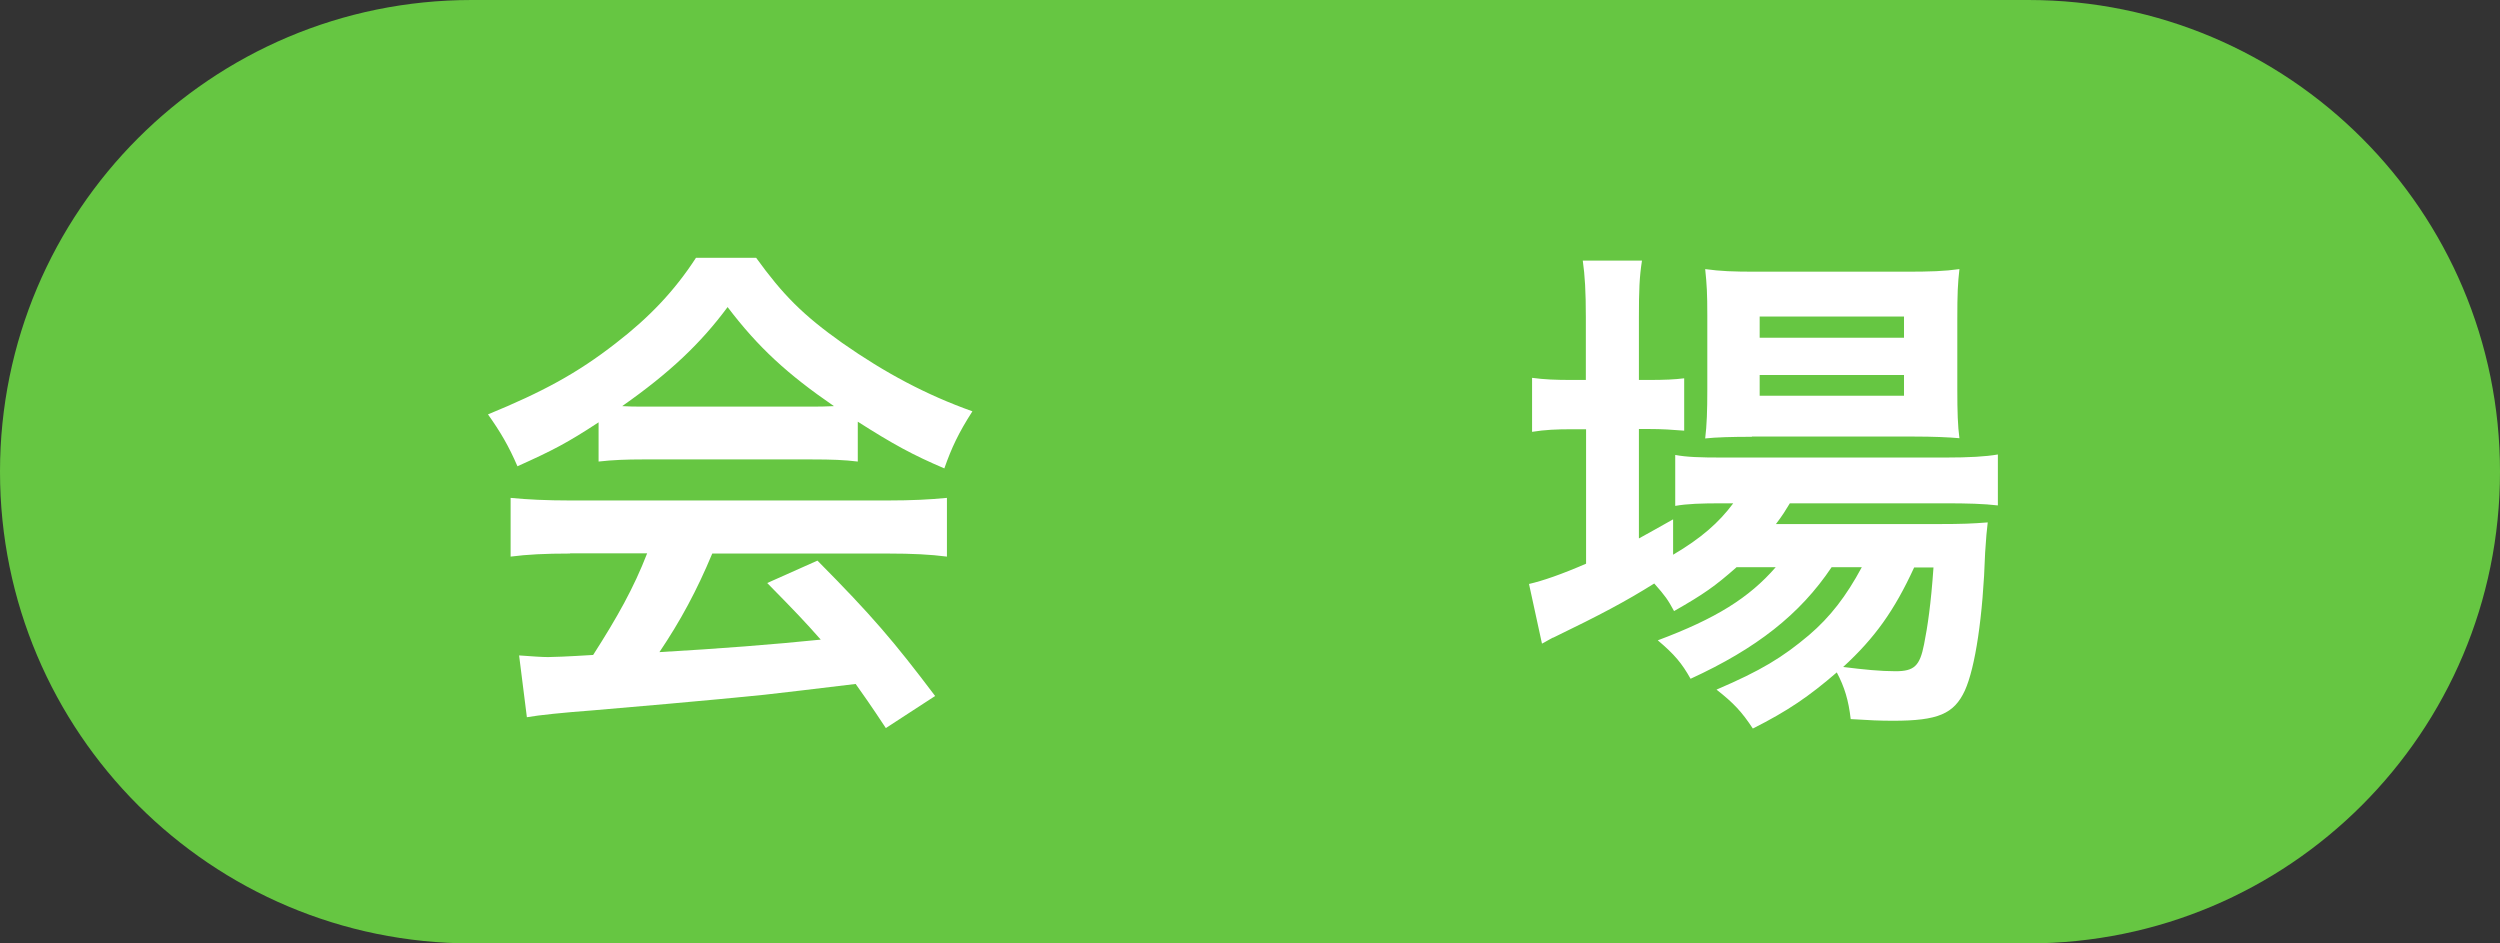
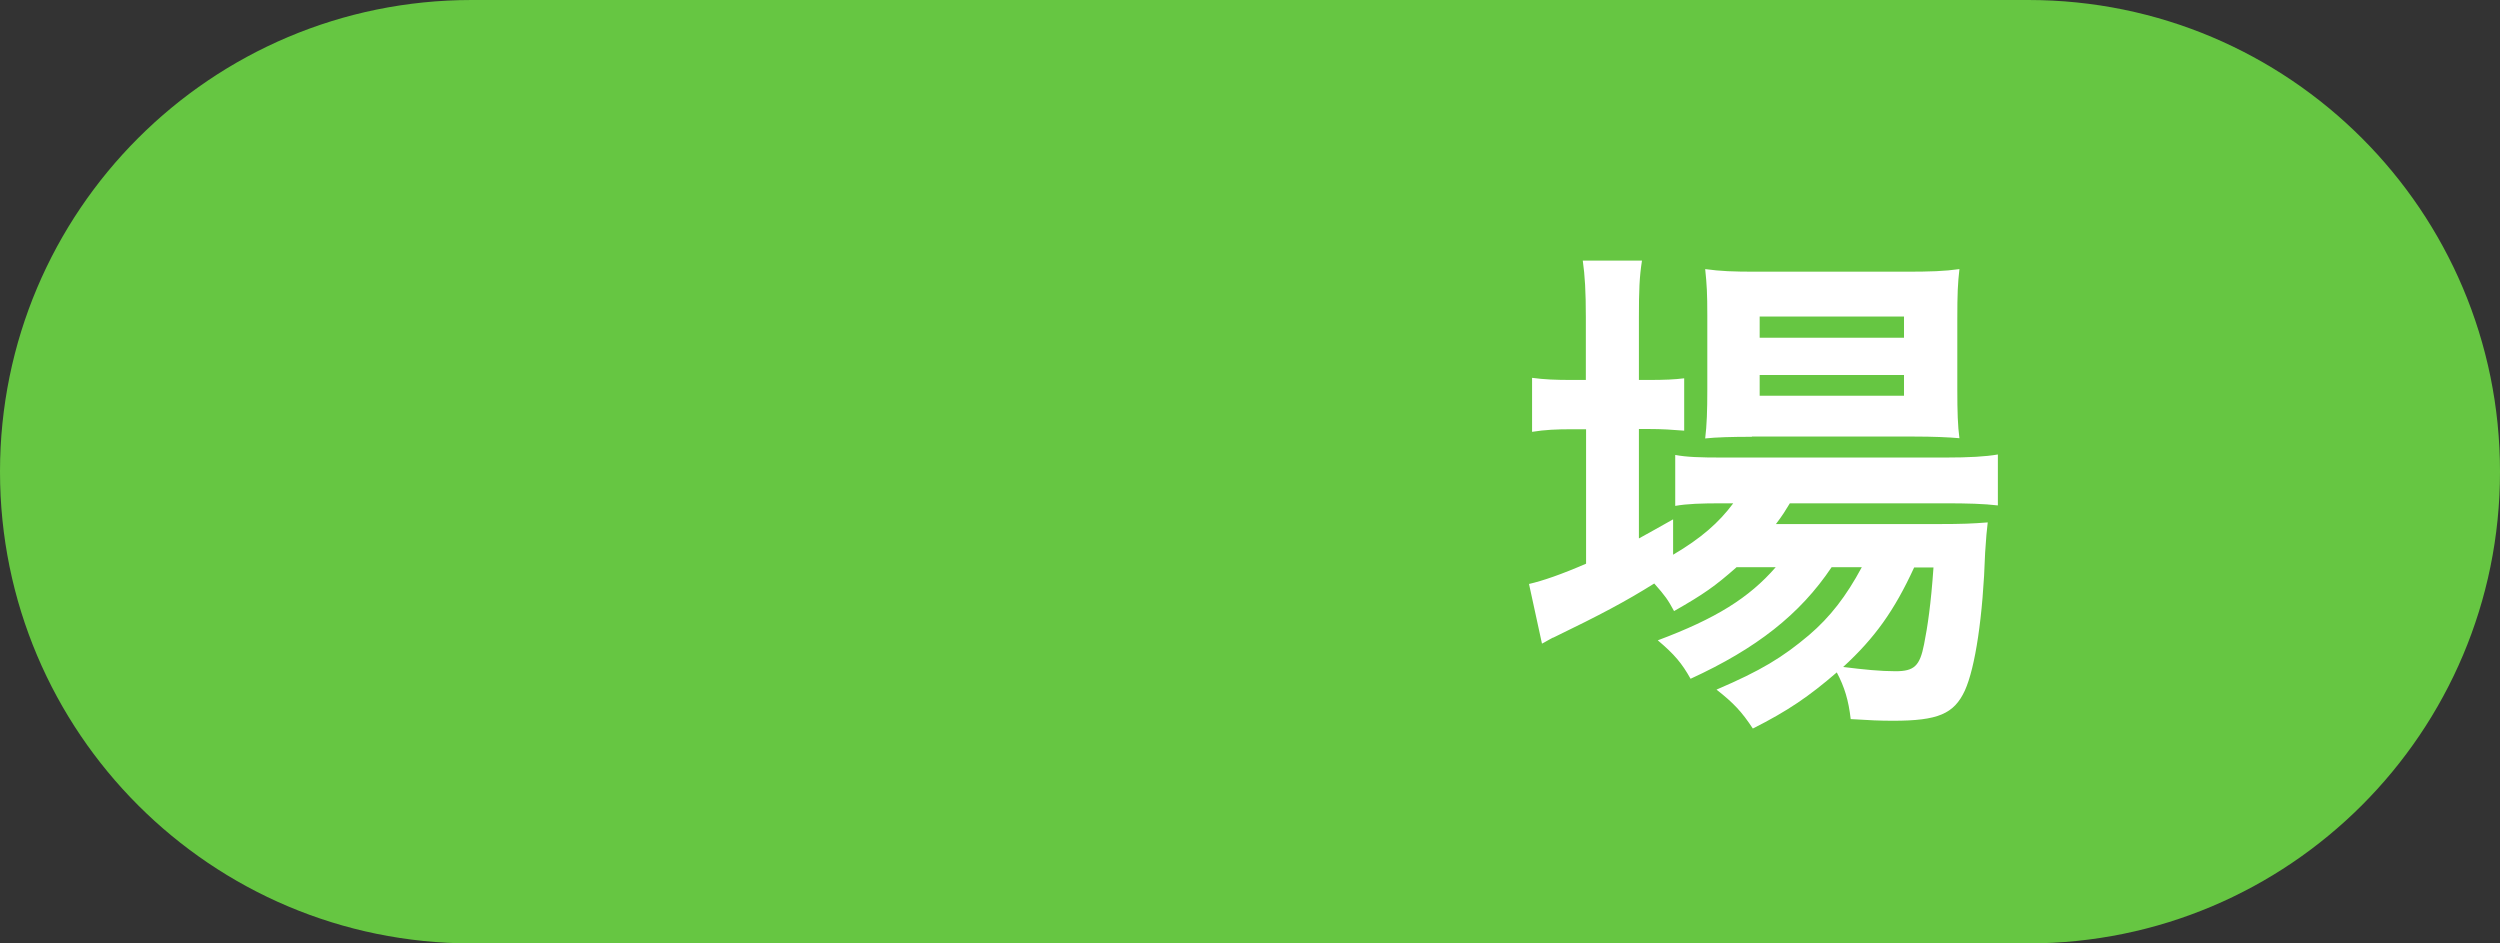
<svg xmlns="http://www.w3.org/2000/svg" id="_レイヤー_2" data-name="レイヤー_2" viewBox="0 0 106 40">
  <rect x="0" y="0" width="106" height="40" fill="#333333" stroke="none" />
  <defs>
    <style>
      .cls-1 {
        fill: #fff;
      }

      .cls-2 {
        fill: #66c642;
      }
    </style>
  </defs>
  <g id="_データ" data-name="データ">
    <g>
      <path class="cls-2" d="M86,40c11.05,0,20-8.95,20-20S97.05,0,86,0H20C8.95,0,0,8.95,0,20s8.95,20,20,20h66Z" />
      <g>
-         <path class="cls-1" d="M25.39,17.9c-1.34.88-1.94,1.19-3.45,1.87-.37-.86-.73-1.47-1.25-2.2,2.31-.95,3.78-1.74,5.41-3.01,1.43-1.1,2.51-2.24,3.41-3.63h2.55c1.14,1.58,2,2.44,3.65,3.61,1.83,1.28,3.56,2.2,5.52,2.9-.59.92-.88,1.54-1.19,2.42-1.34-.57-2.18-1.03-3.67-1.98v1.69c-.57-.07-1.12-.09-1.94-.09h-7.2c-.64,0-1.25.02-1.85.09v-1.67ZM24.18,23.47c-1.08,0-1.83.04-2.53.13v-2.49c.7.07,1.54.11,2.53.11h13.44c1.06,0,1.8-.04,2.53-.11v2.49c-.7-.09-1.45-.13-2.53-.13h-7.42c-.66,1.58-1.34,2.84-2.24,4.18q3.81-.22,6.84-.53c-.68-.77-1.06-1.17-2.27-2.4l2.13-.95c2.31,2.33,3.23,3.41,4.99,5.74l-2.09,1.36c-.7-1.06-.92-1.36-1.28-1.87-1.8.22-3.1.37-3.89.46-2.13.22-6.4.59-7.26.66-1.21.09-2.29.2-2.79.29l-.33-2.62c.57.04.95.07,1.23.07.18,0,.79-.02,1.91-.09,1.03-1.61,1.72-2.84,2.29-4.31h-3.28ZM34.41,17.24c.35,0,.53,0,.95-.02-1.98-1.36-3.21-2.49-4.51-4.2-1.14,1.54-2.46,2.79-4.47,4.2.35.02.51.02.88.02h7.15Z" />
        <path class="cls-1" d="M73.62,24.06c-.9.79-1.36,1.12-2.64,1.85-.26-.48-.37-.64-.84-1.17-1.23.77-2.27,1.32-4.27,2.29-.04,0-.13.07-.29.15-.04.02-.11.07-.2.11l-.55-2.53c.57-.13,1.36-.4,2.42-.86v-5.7h-.62c-.62,0-1.12.02-1.67.11v-2.29c.51.07.99.09,1.69.09h.59v-2.66c0-1.1-.04-1.76-.13-2.4h2.51c-.11.7-.13,1.28-.13,2.4v2.66h.4c.7,0,1.12-.02,1.52-.07v2.22c-.51-.04-.92-.07-1.5-.07h-.42v4.64c.57-.31.75-.42,1.45-.81v1.5c1.19-.7,1.94-1.36,2.55-2.18h-.46c-.9,0-1.5.02-2,.11v-2.16c.48.09,1.03.11,2.02.11h9.42c1.03,0,1.72-.04,2.24-.13v2.16c-.59-.07-1.3-.09-2.22-.09h-6.6c-.2.33-.31.51-.59.88h6.87c1.06,0,1.47-.02,2.11-.07-.04.35-.07.62-.11,1.28-.09,2.71-.42,4.88-.86,5.85-.46.99-1.14,1.28-3.04,1.28-.59,0-.97-.02-1.8-.07-.09-.79-.26-1.36-.59-1.98-1.17,1.01-2.07,1.63-3.56,2.38-.46-.7-.81-1.08-1.54-1.65,1.89-.81,2.79-1.36,3.92-2.31.9-.77,1.58-1.65,2.24-2.88h-1.28c-1.34,2-3.19,3.45-5.98,4.73-.37-.66-.68-1.03-1.39-1.63,2.46-.92,3.87-1.8,5-3.1h-1.67ZM74.28,18.52c-.84,0-1.54.02-1.98.07.07-.57.09-1.19.09-2.07v-3.15c0-.92-.02-1.3-.09-1.96.66.09,1.17.11,2.18.11h6.29c1.08,0,1.67-.02,2.31-.11-.07.62-.09,1.03-.09,2.13v2.97c0,.95.02,1.56.09,2.07-.44-.04-1.1-.07-1.96-.07h-6.84ZM74.61,14.32h6.12v-.9h-6.12v.9ZM74.61,16.78h6.12v-.88h-6.12v.88ZM81.16,24.06c-.84,1.83-1.67,2.99-3.01,4.22.88.11,1.58.18,2.22.18.79,0,1.03-.22,1.21-1.14.15-.75.29-1.69.4-3.26h-.81Z" />
      </g>
    </g>
  </g>
</svg>